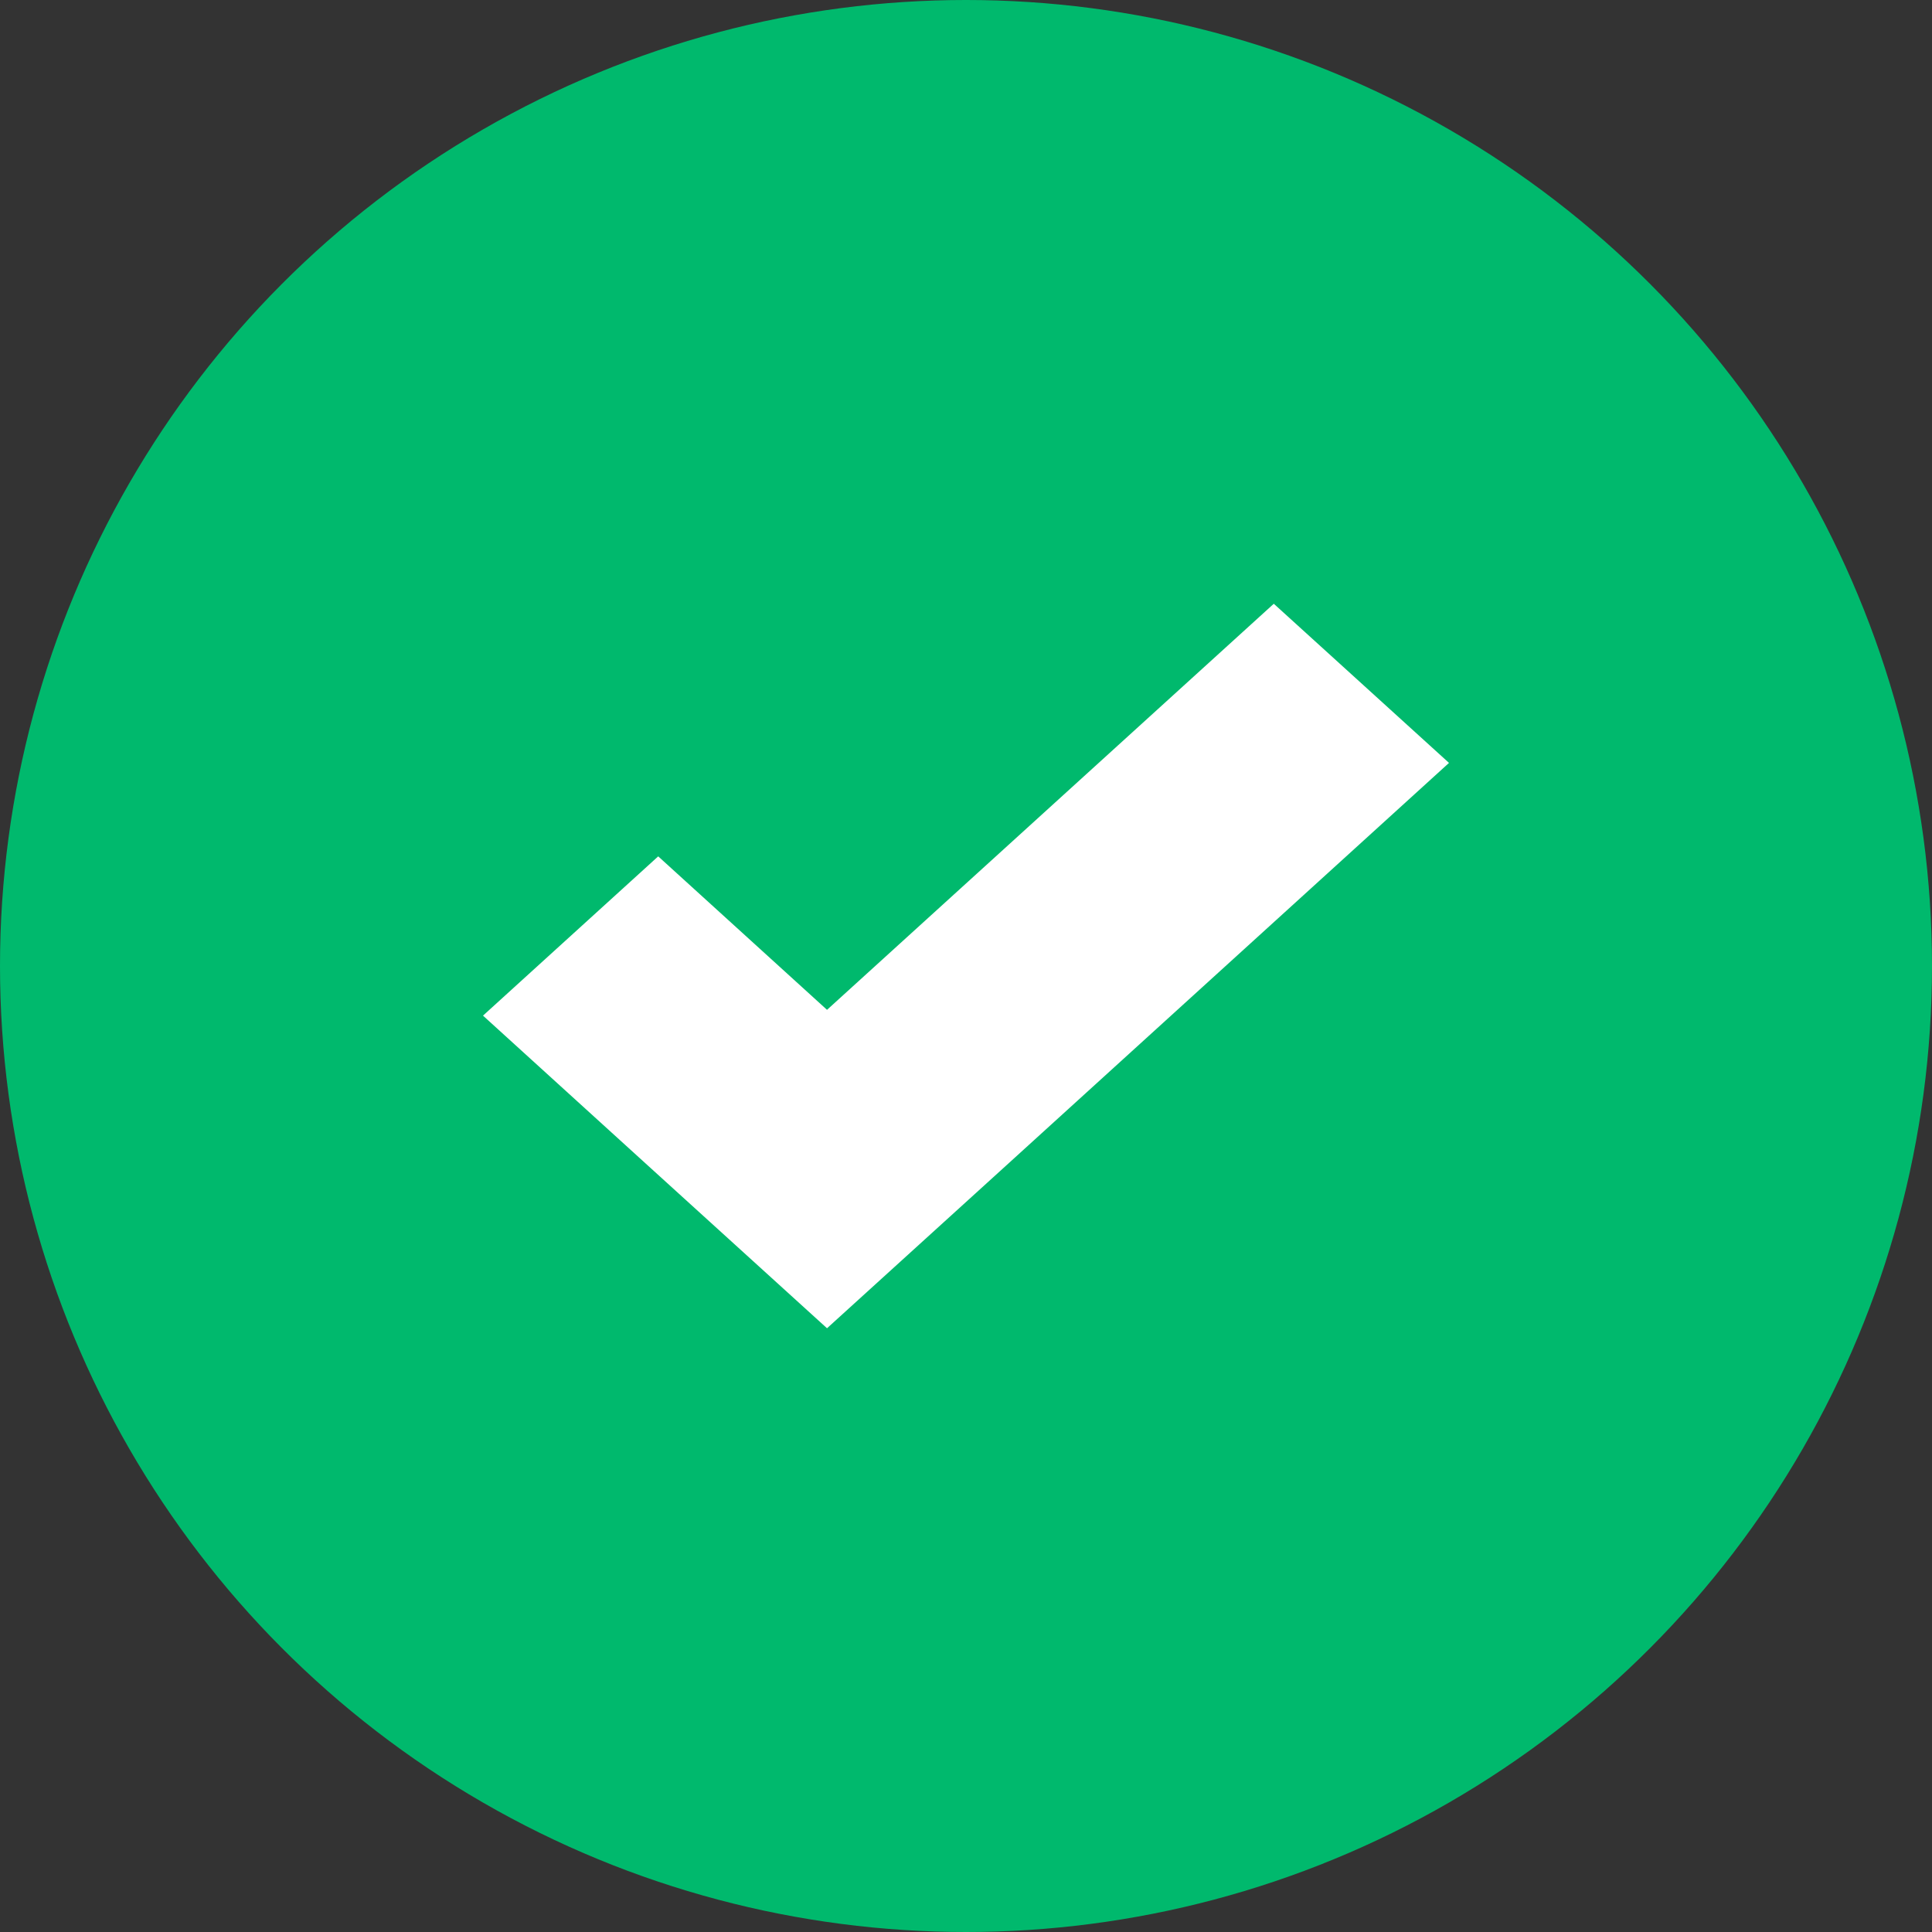
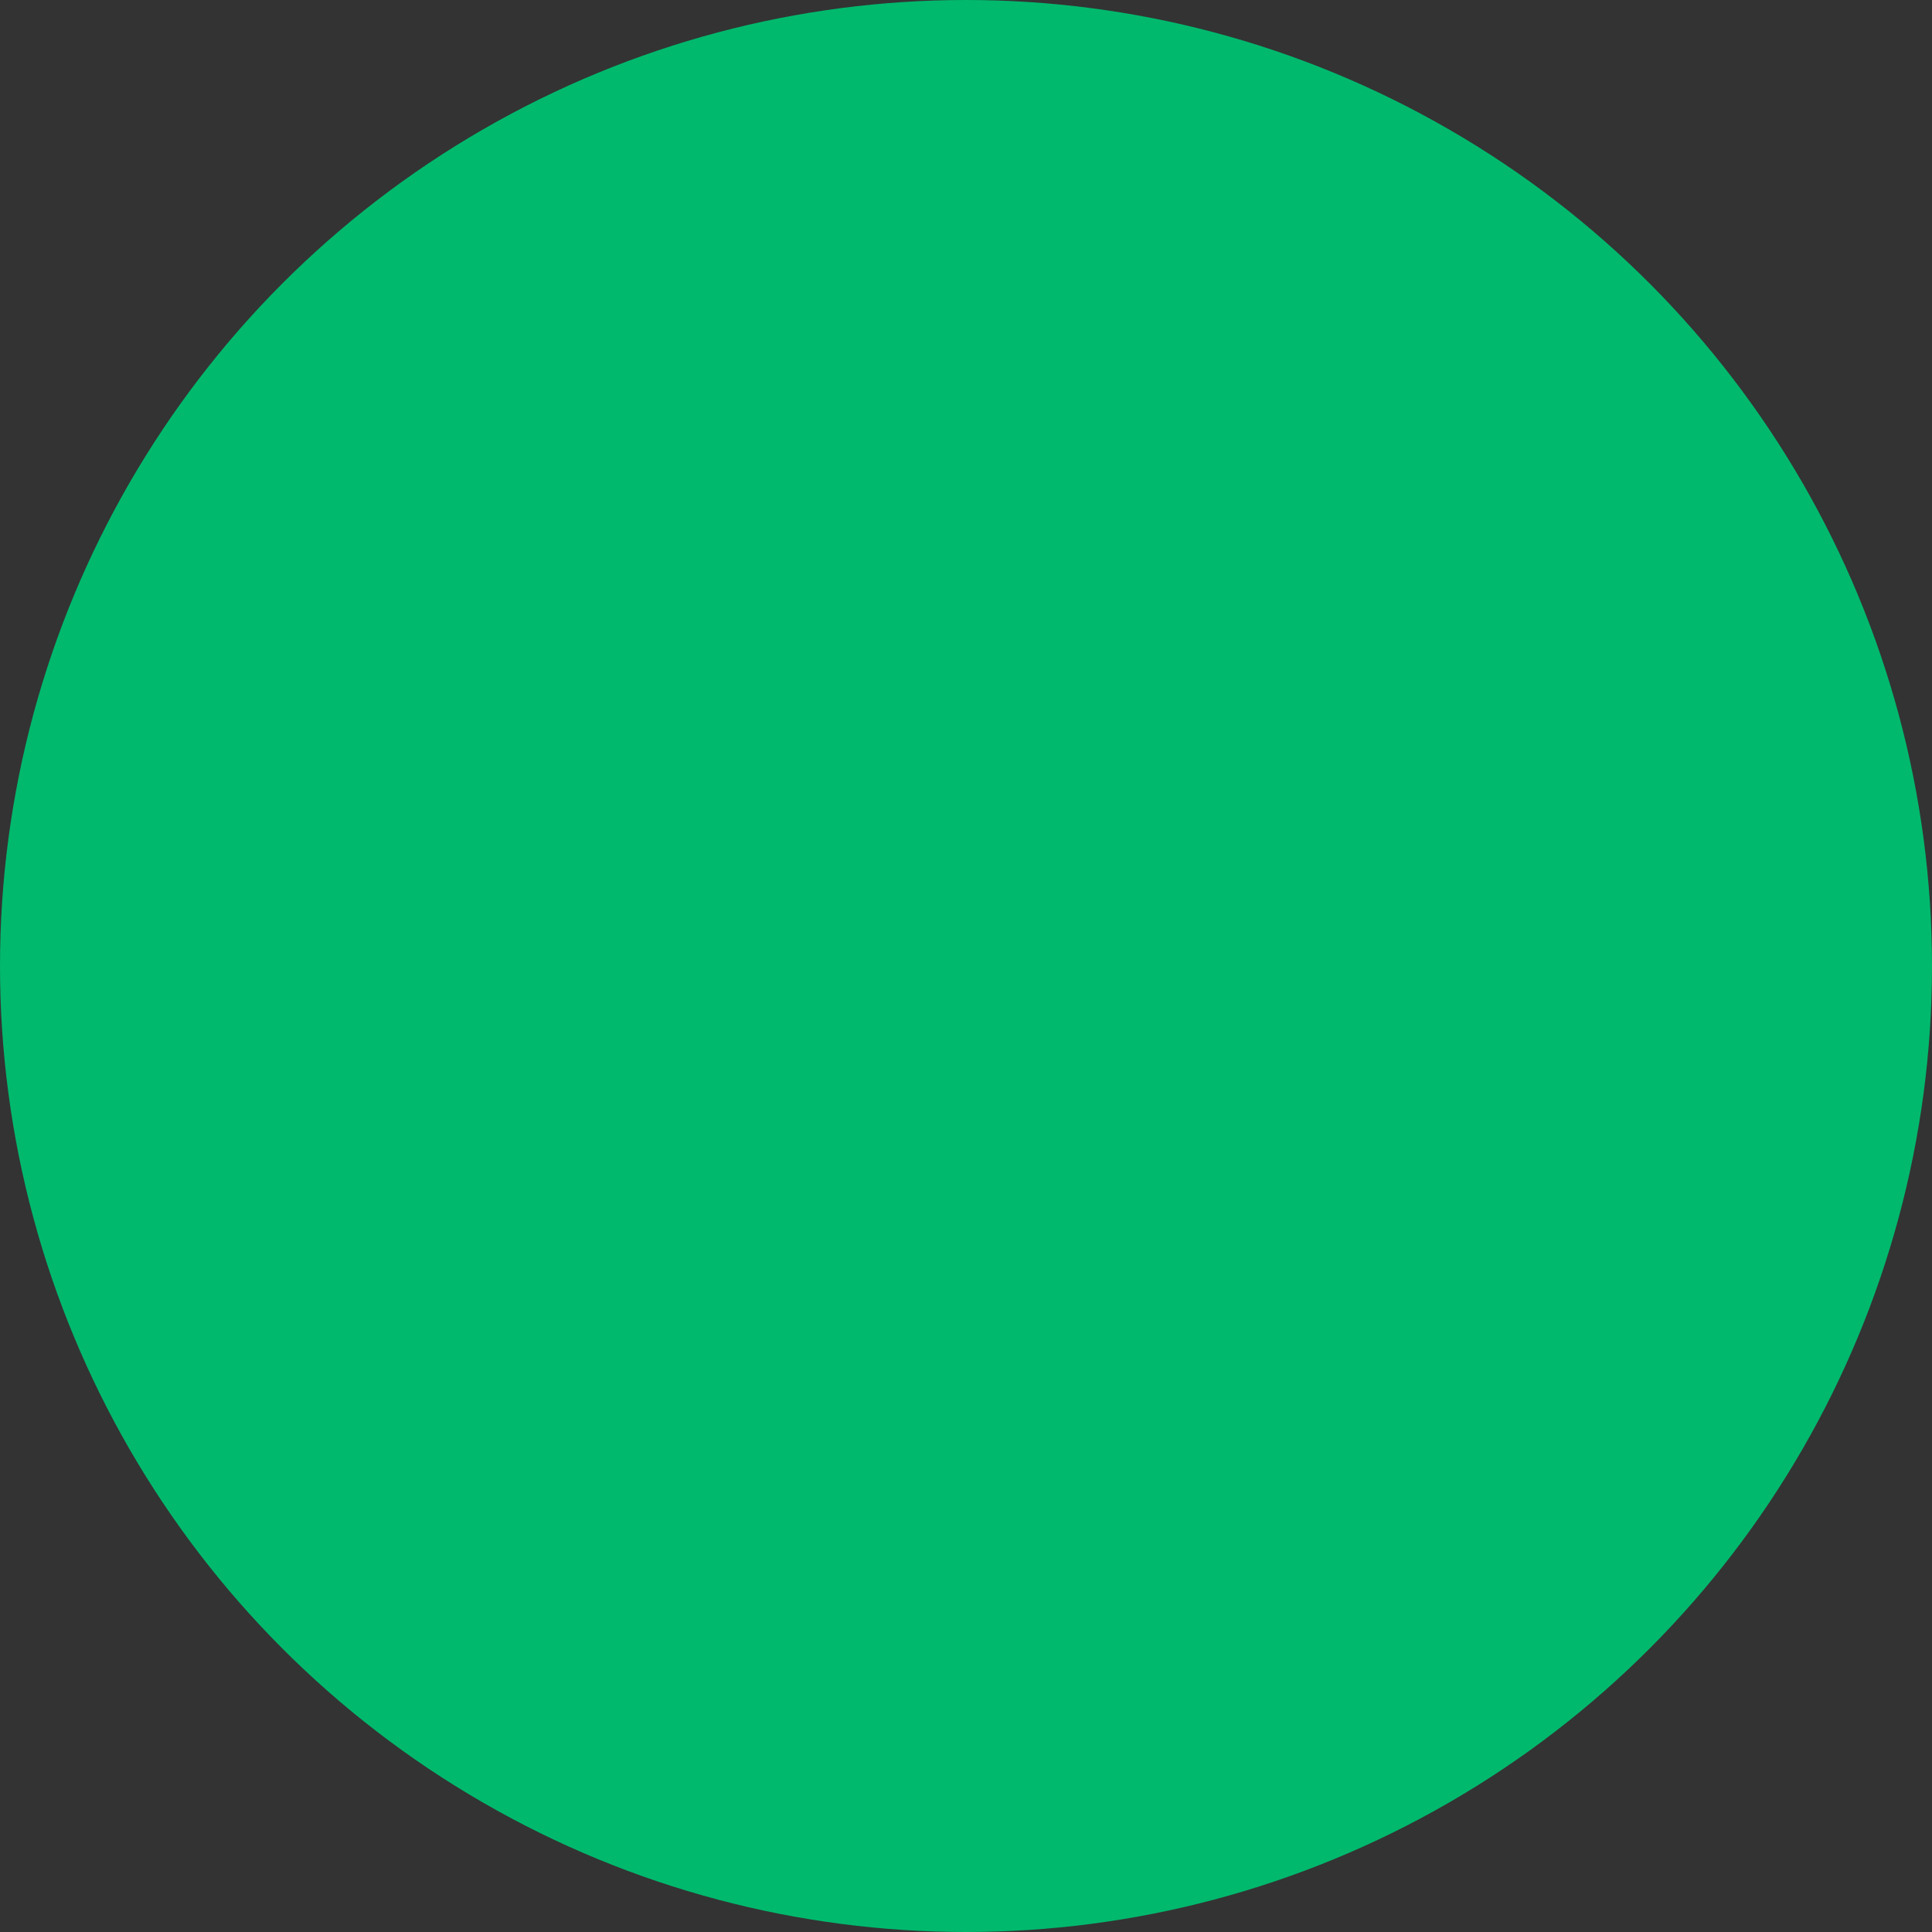
<svg xmlns="http://www.w3.org/2000/svg" width="16px" height="16px" viewBox="0 0 16 16" version="1.1">
  <rect x="0" y="0" width="16" height="16" fill="#333333" stroke="none" />
  <title>Group 19</title>
  <desc>Created with Sketch.</desc>
  <g id="Comps" stroke="none" stroke-width="1" fill="none" fill-rule="evenodd">
    <g id="Product-Detail" transform="translate(-1222, -333)">
      <g id="Group-18" transform="translate(1222, 333)">
        <g id="Group-19">
          <circle id="Oval" fill="#00B96D" cx="8" cy="8" r="8" />
-           <polygon id="Path" fill="#FFFFFF" fill-rule="nonzero" points="10.549 5 6.849 8.363 5.451 7.092 4 8.411 5.398 9.682 6.849 11 8.3 9.682 12 6.318" />
        </g>
      </g>
    </g>
  </g>
</svg>